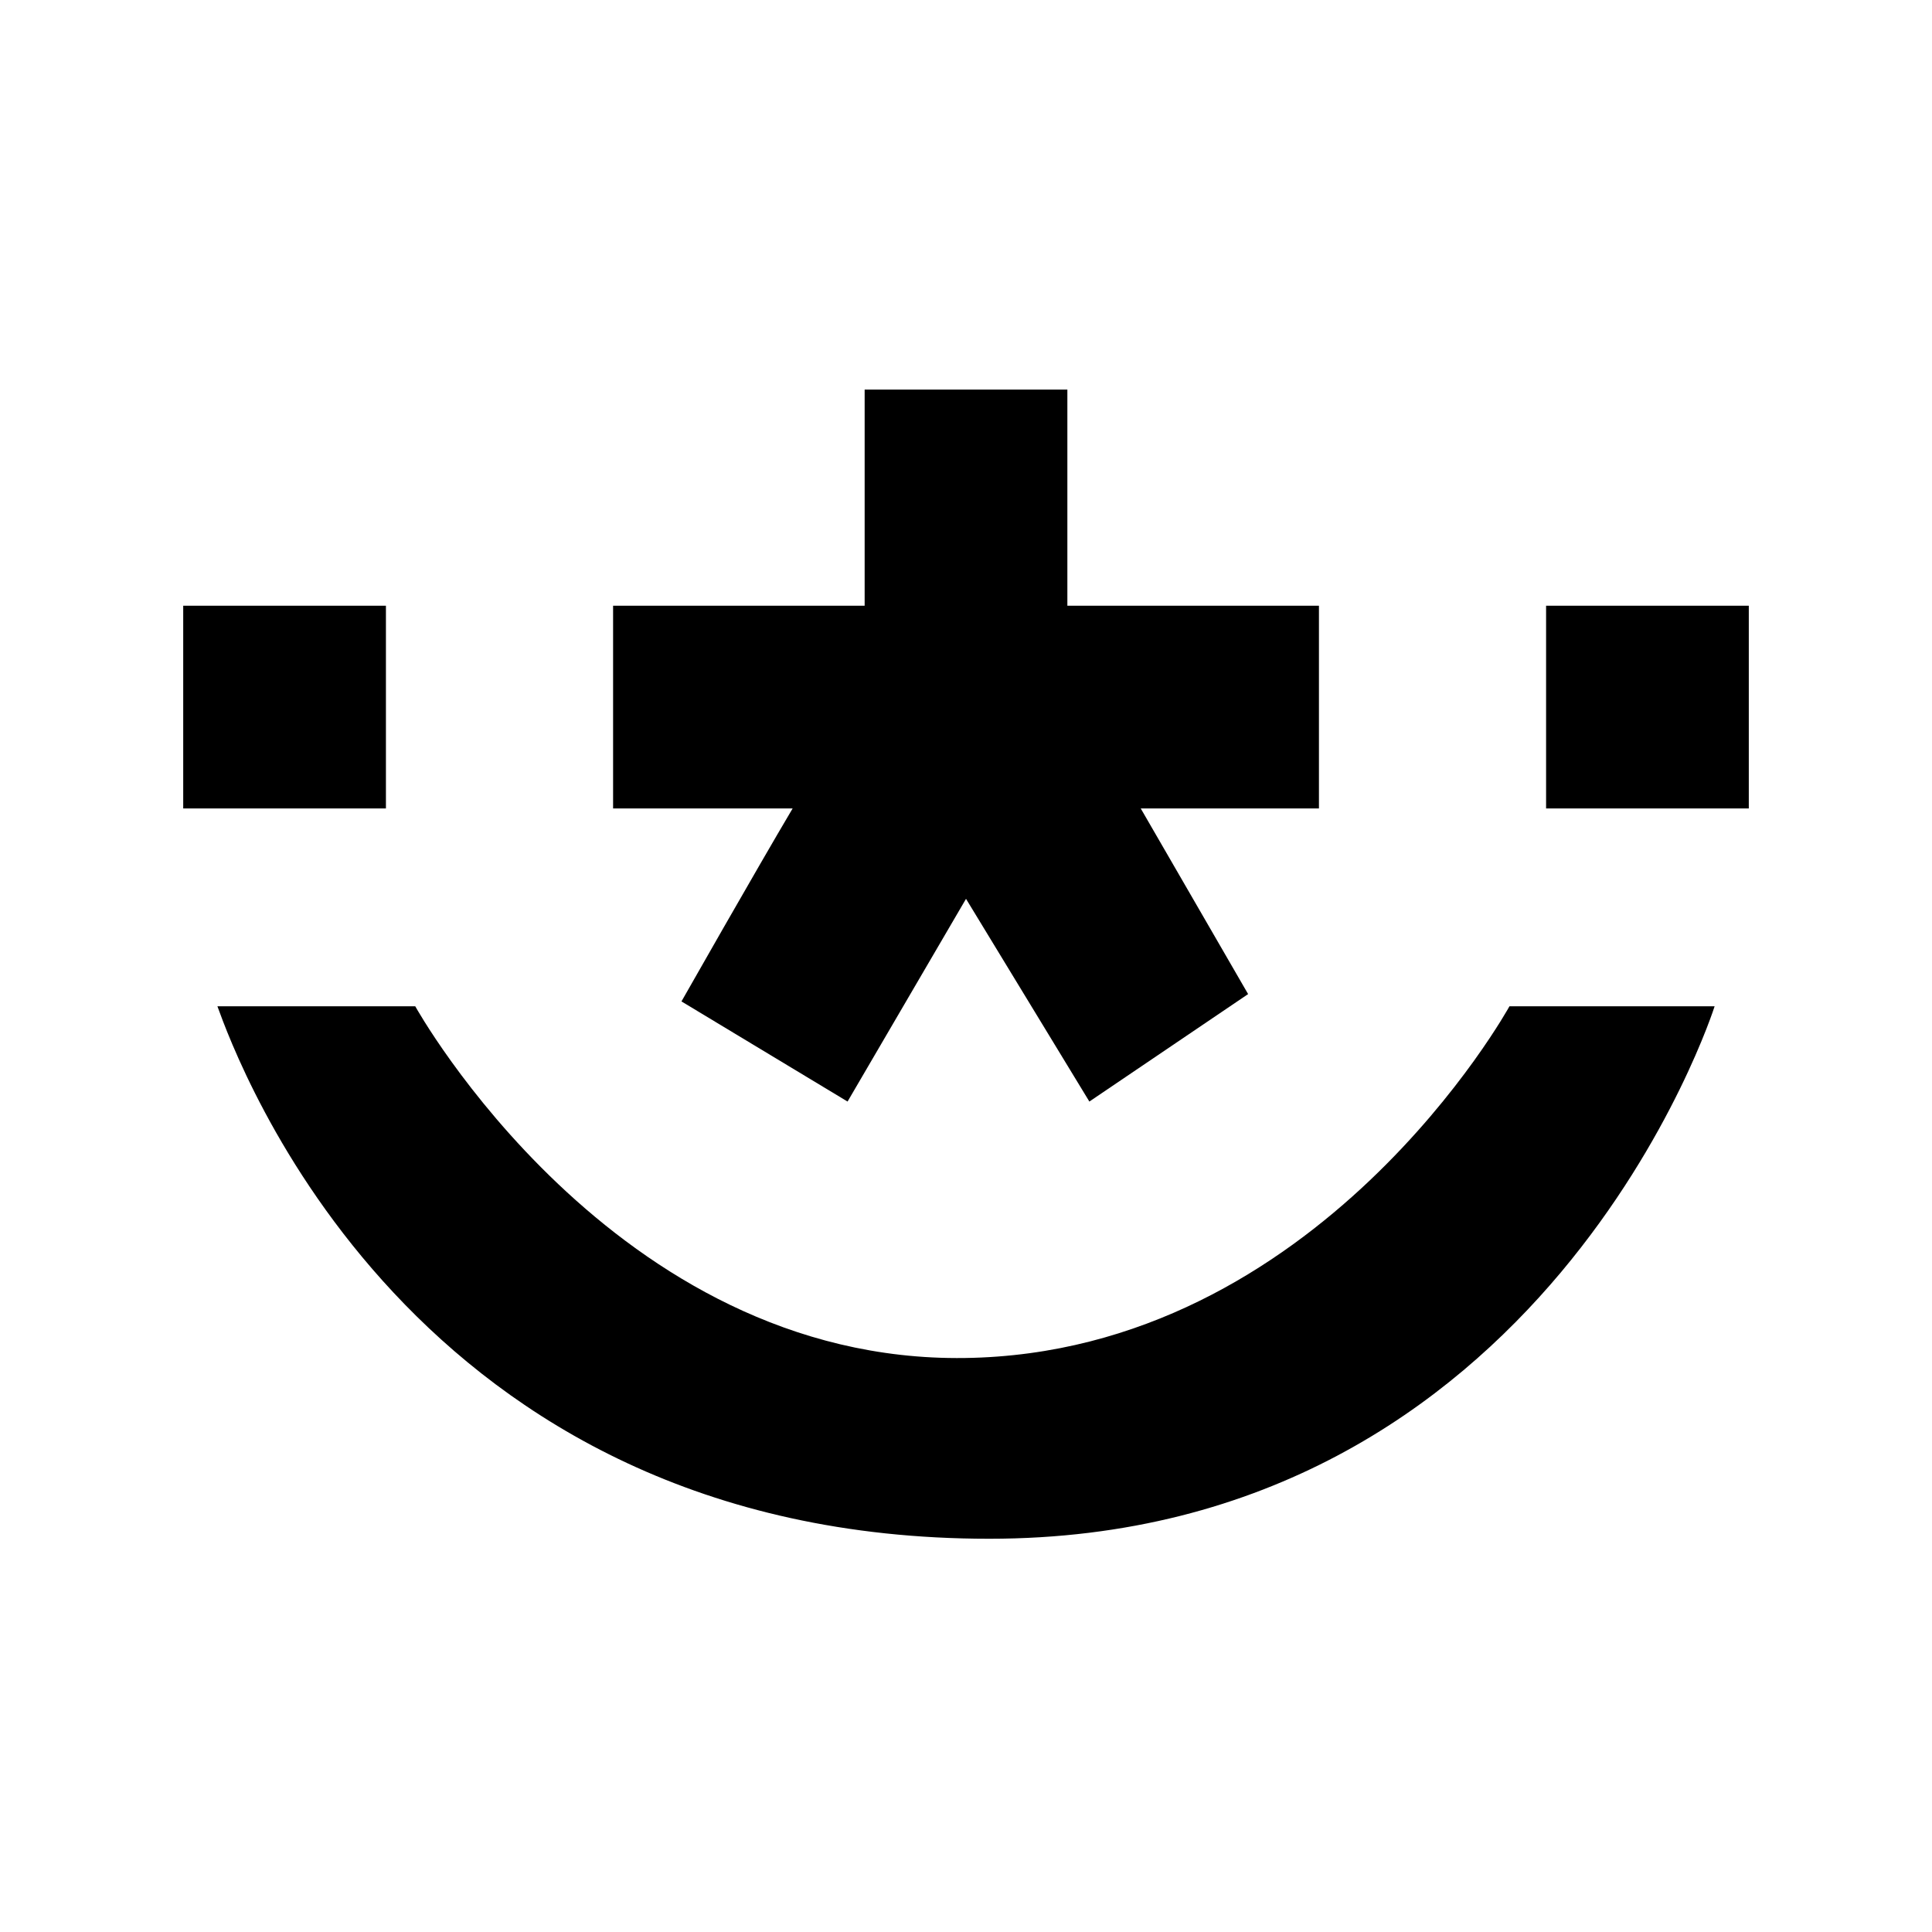
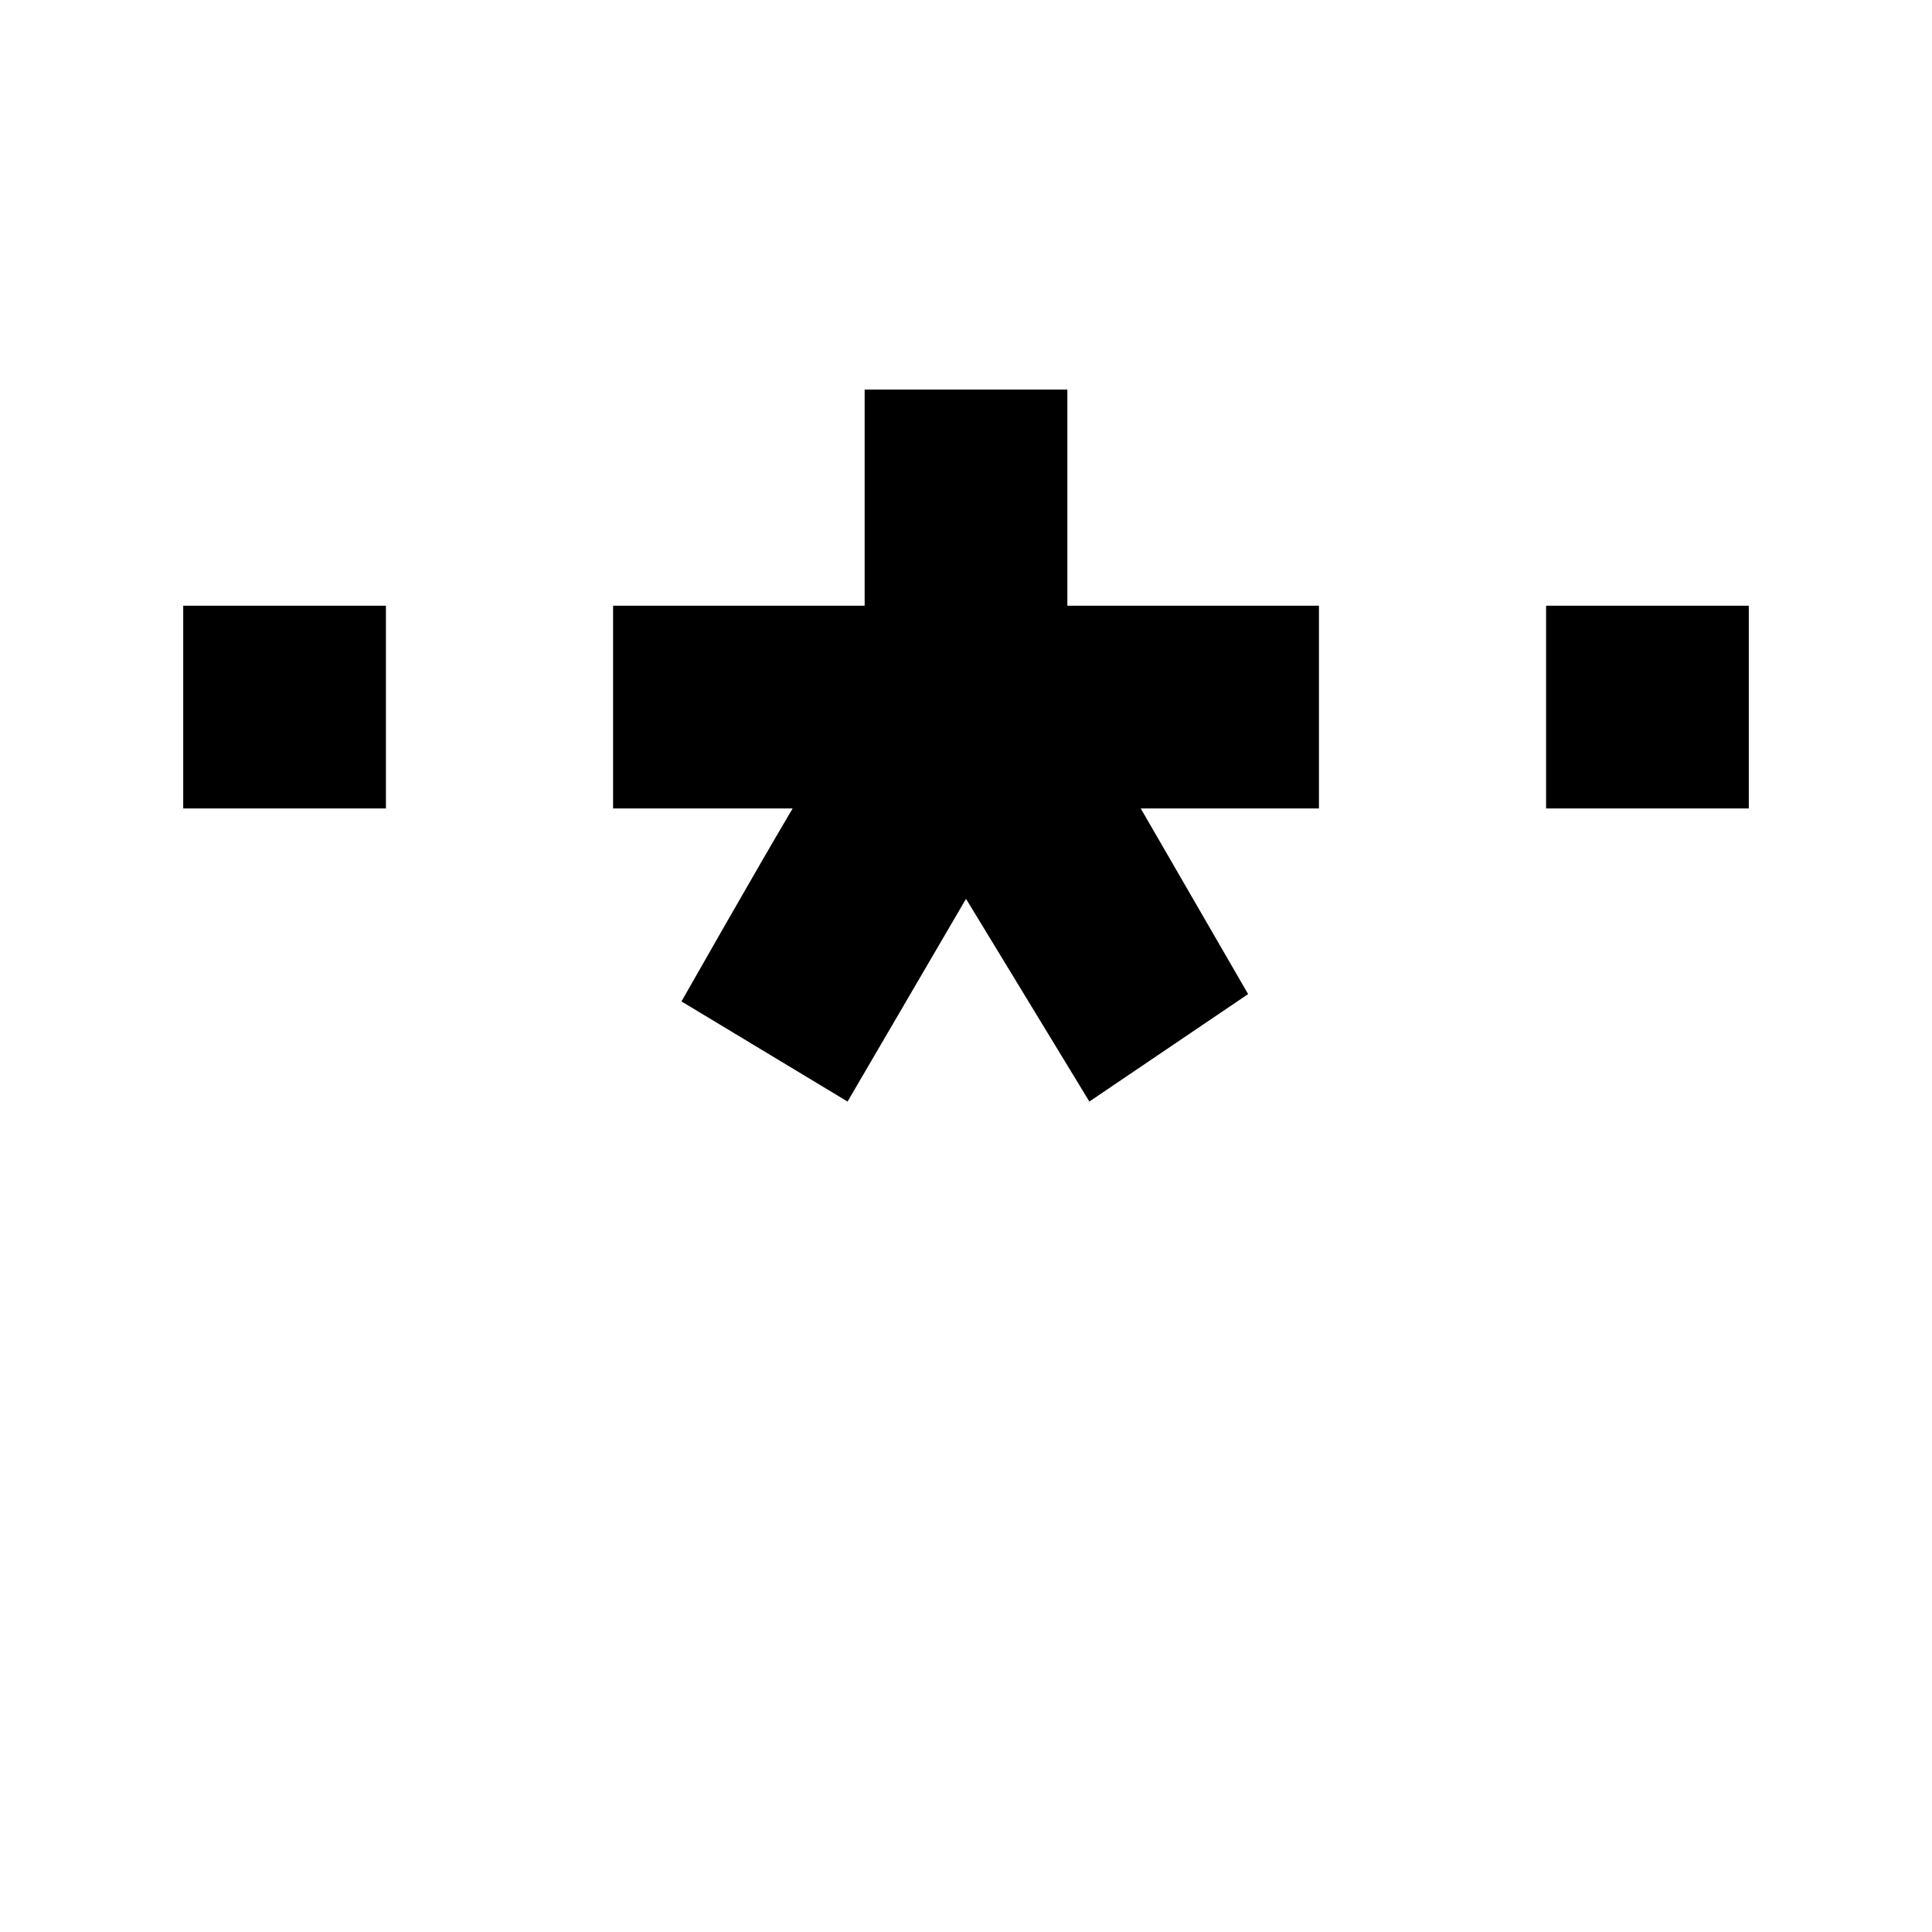
<svg xmlns="http://www.w3.org/2000/svg" t="1625972316783" class="icon" viewBox="0 0 1024 1024" version="1.1" p-id="6220" width="200" height="200">
  <defs>
    <style type="text/css" />
  </defs>
  <path d="M819.458 321.056h107.444v107.444h-107.444zM97.106 321.056h107.444v107.444H97.106zM361.191 530.771l88.034 53.073L512.008 476.4l65.377 107.444L661.527 526.887l-56.91-98.387h94.45V321.056H565.726V206.497H458.282V321.056H324.95v107.444H420.114C401.092 460.555 361.191 530.771 361.191 530.771z" p-id="6221" />
-   <path d="M511.363 719.771c-186.414 2.594-291.271-186.414-291.271-186.414h-104.858c10.361 28.475 102.263 282.215 409.069 282.215 295.155 0 384.478-282.215 384.478-282.215h-108.741s-100.99 183.804-288.677 186.414z" p-id="6222" />
</svg>